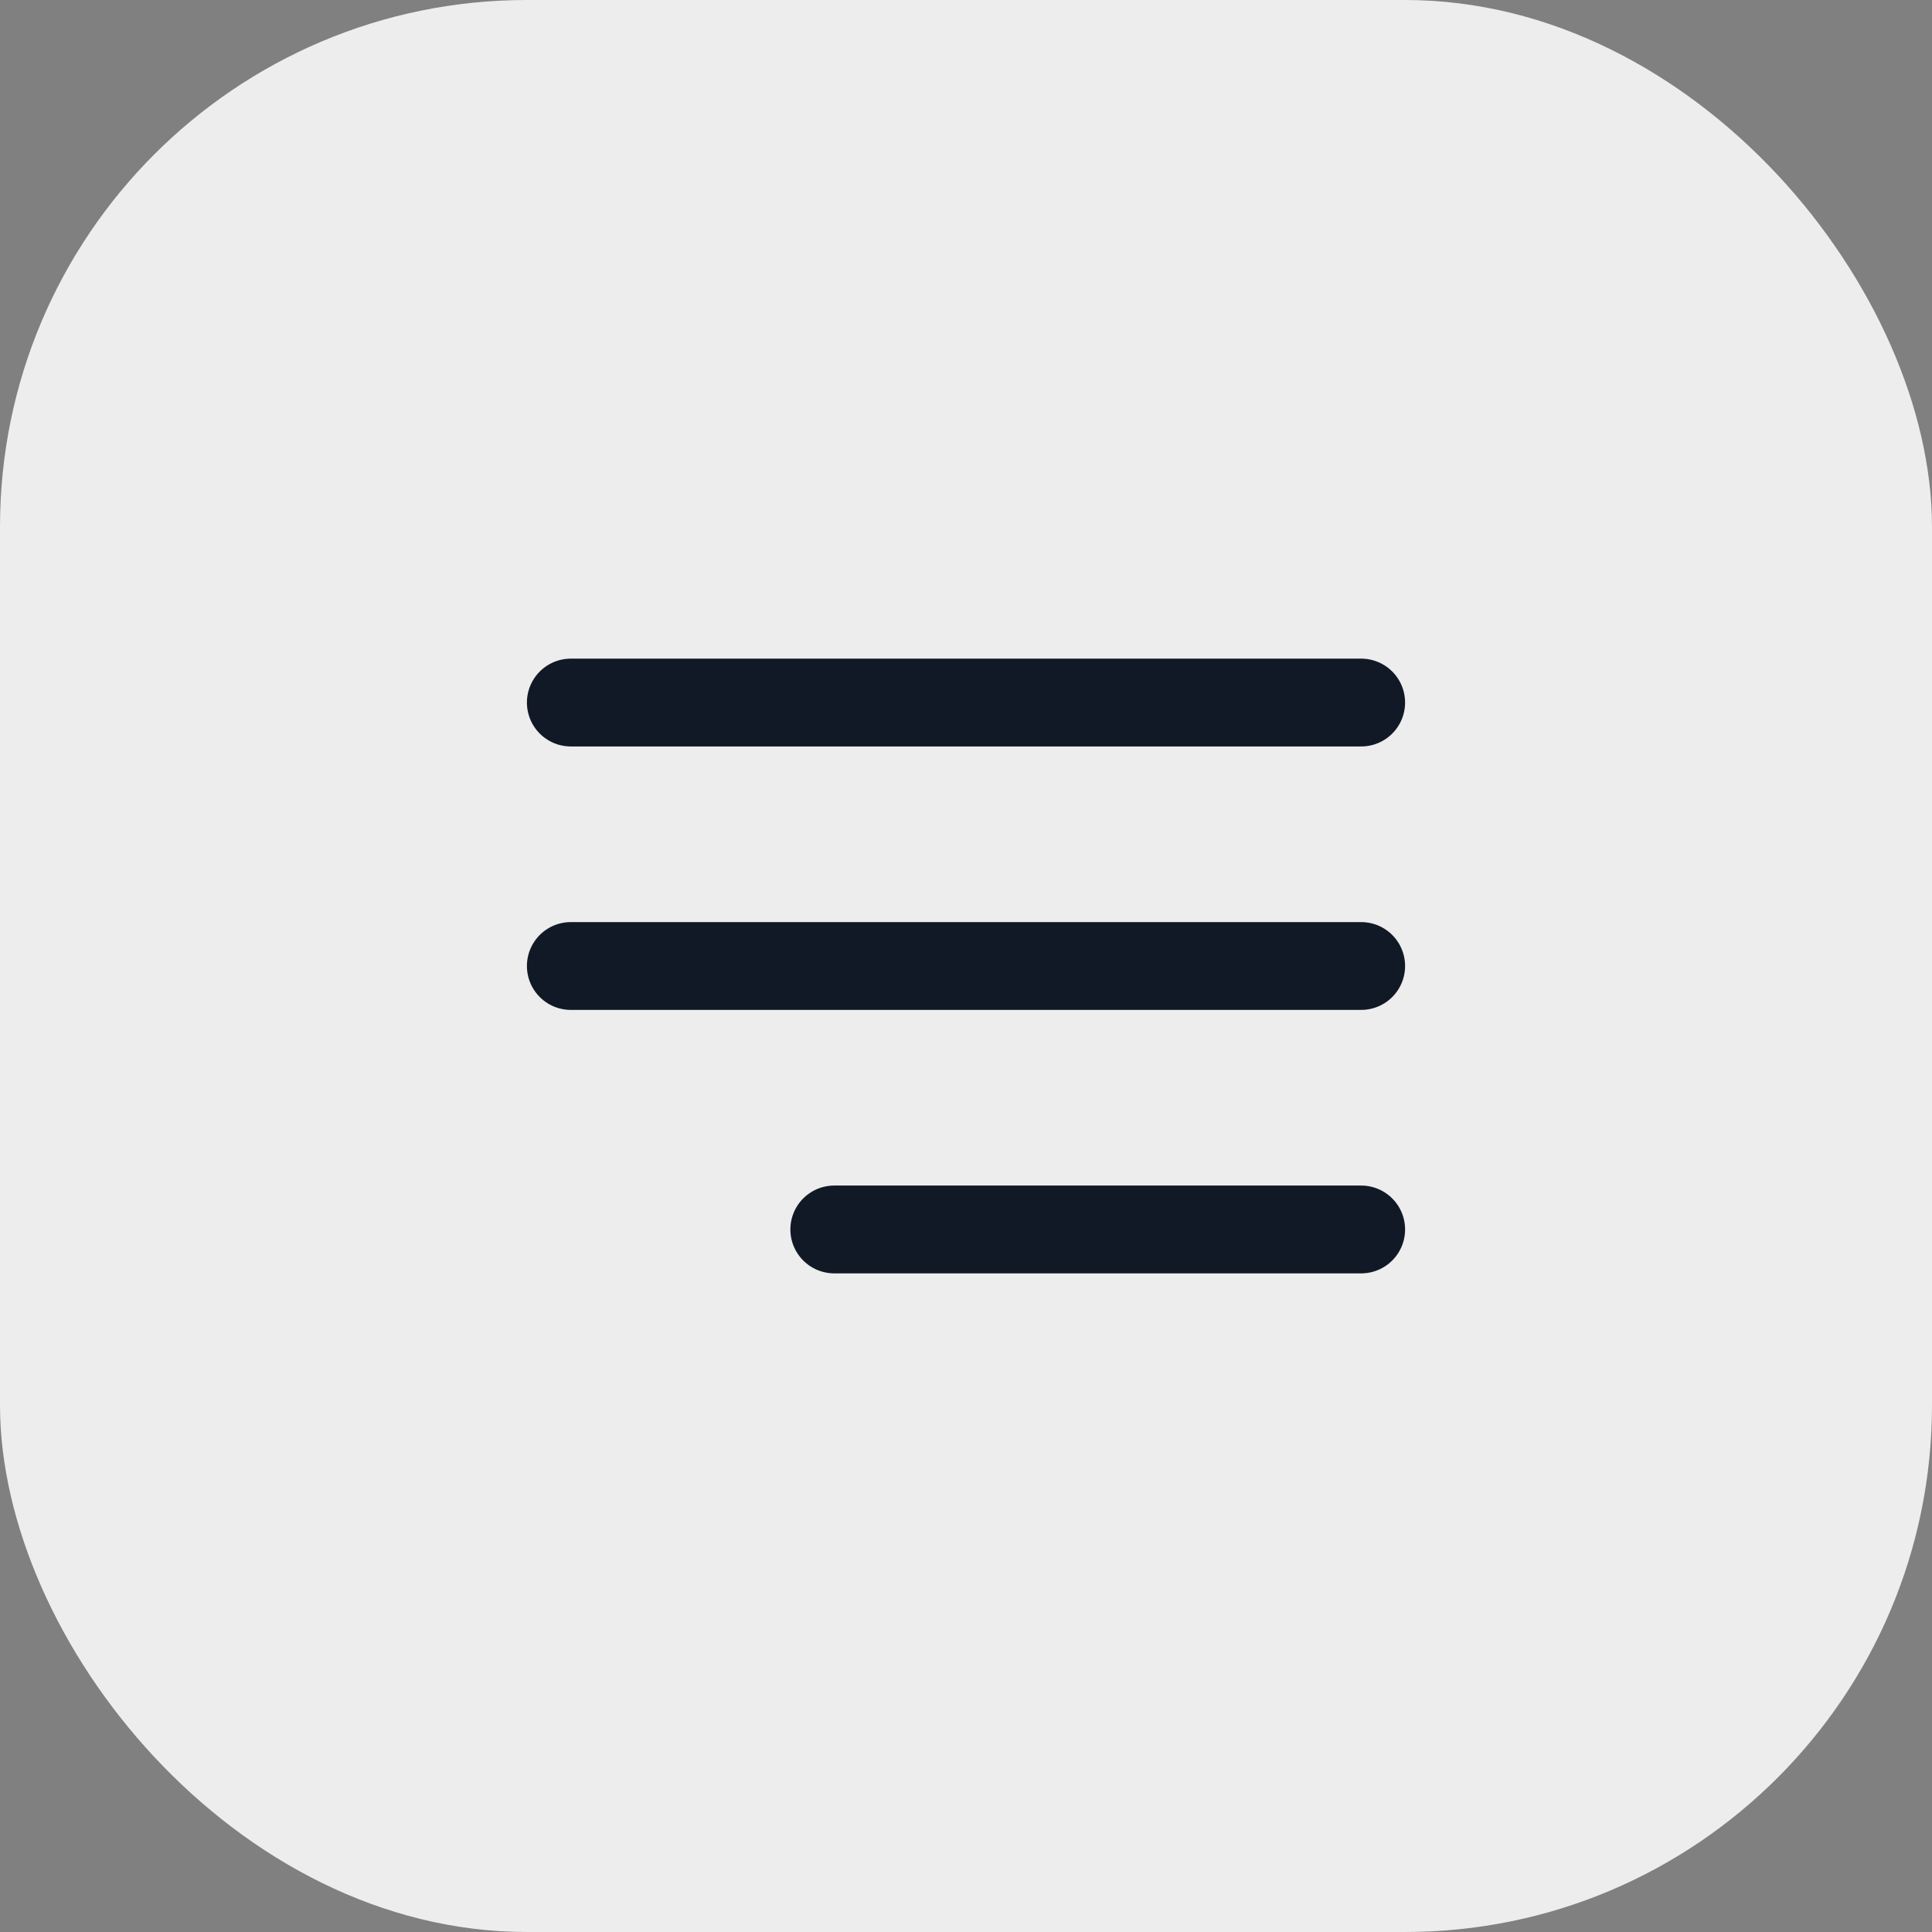
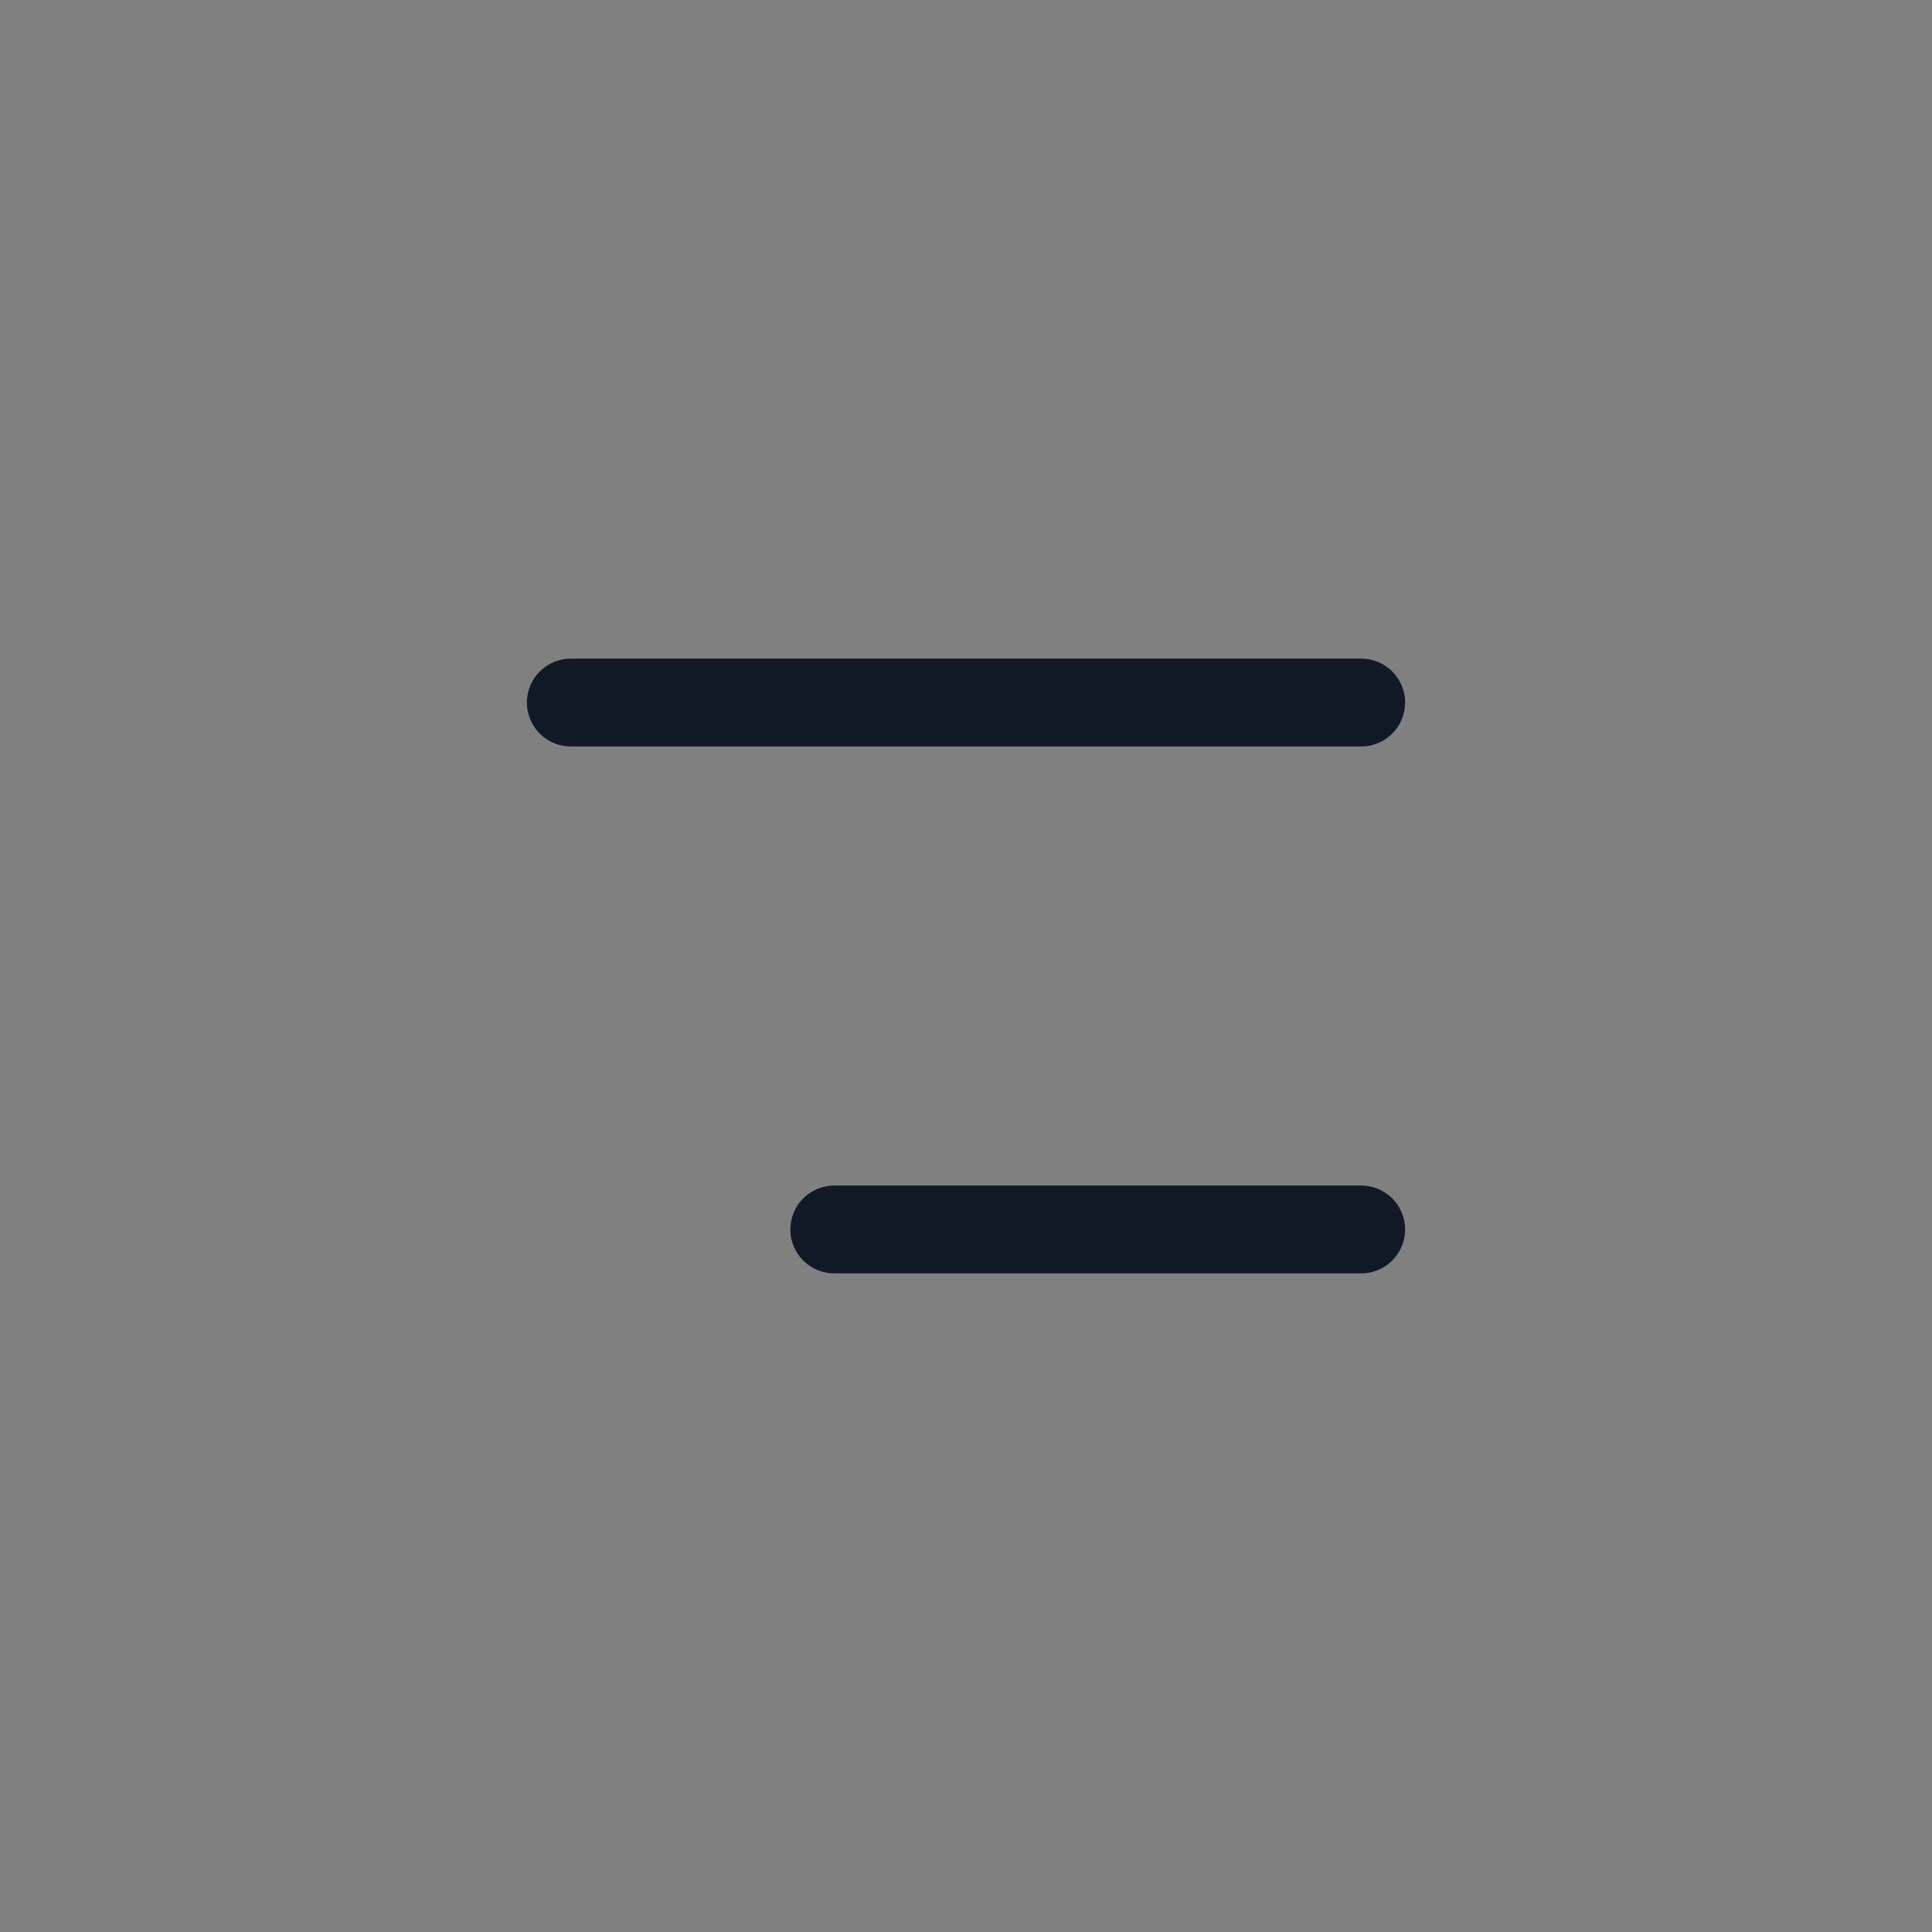
<svg xmlns="http://www.w3.org/2000/svg" width="44" height="44" viewBox="0 0 44 44" fill="none">
  <rect x="0" y="0" width="44" height="44" fill="#808080" stroke="none" />
-   <rect width="44" height="44" rx="12" fill="#EDEDED" />
-   <path d="M13 22H31M13 16H31M19 28H31" stroke="#121926" stroke-width="2" stroke-linecap="round" stroke-linejoin="round" />
+   <path d="M13 22M13 16H31M19 28H31" stroke="#121926" stroke-width="2" stroke-linecap="round" stroke-linejoin="round" />
</svg>